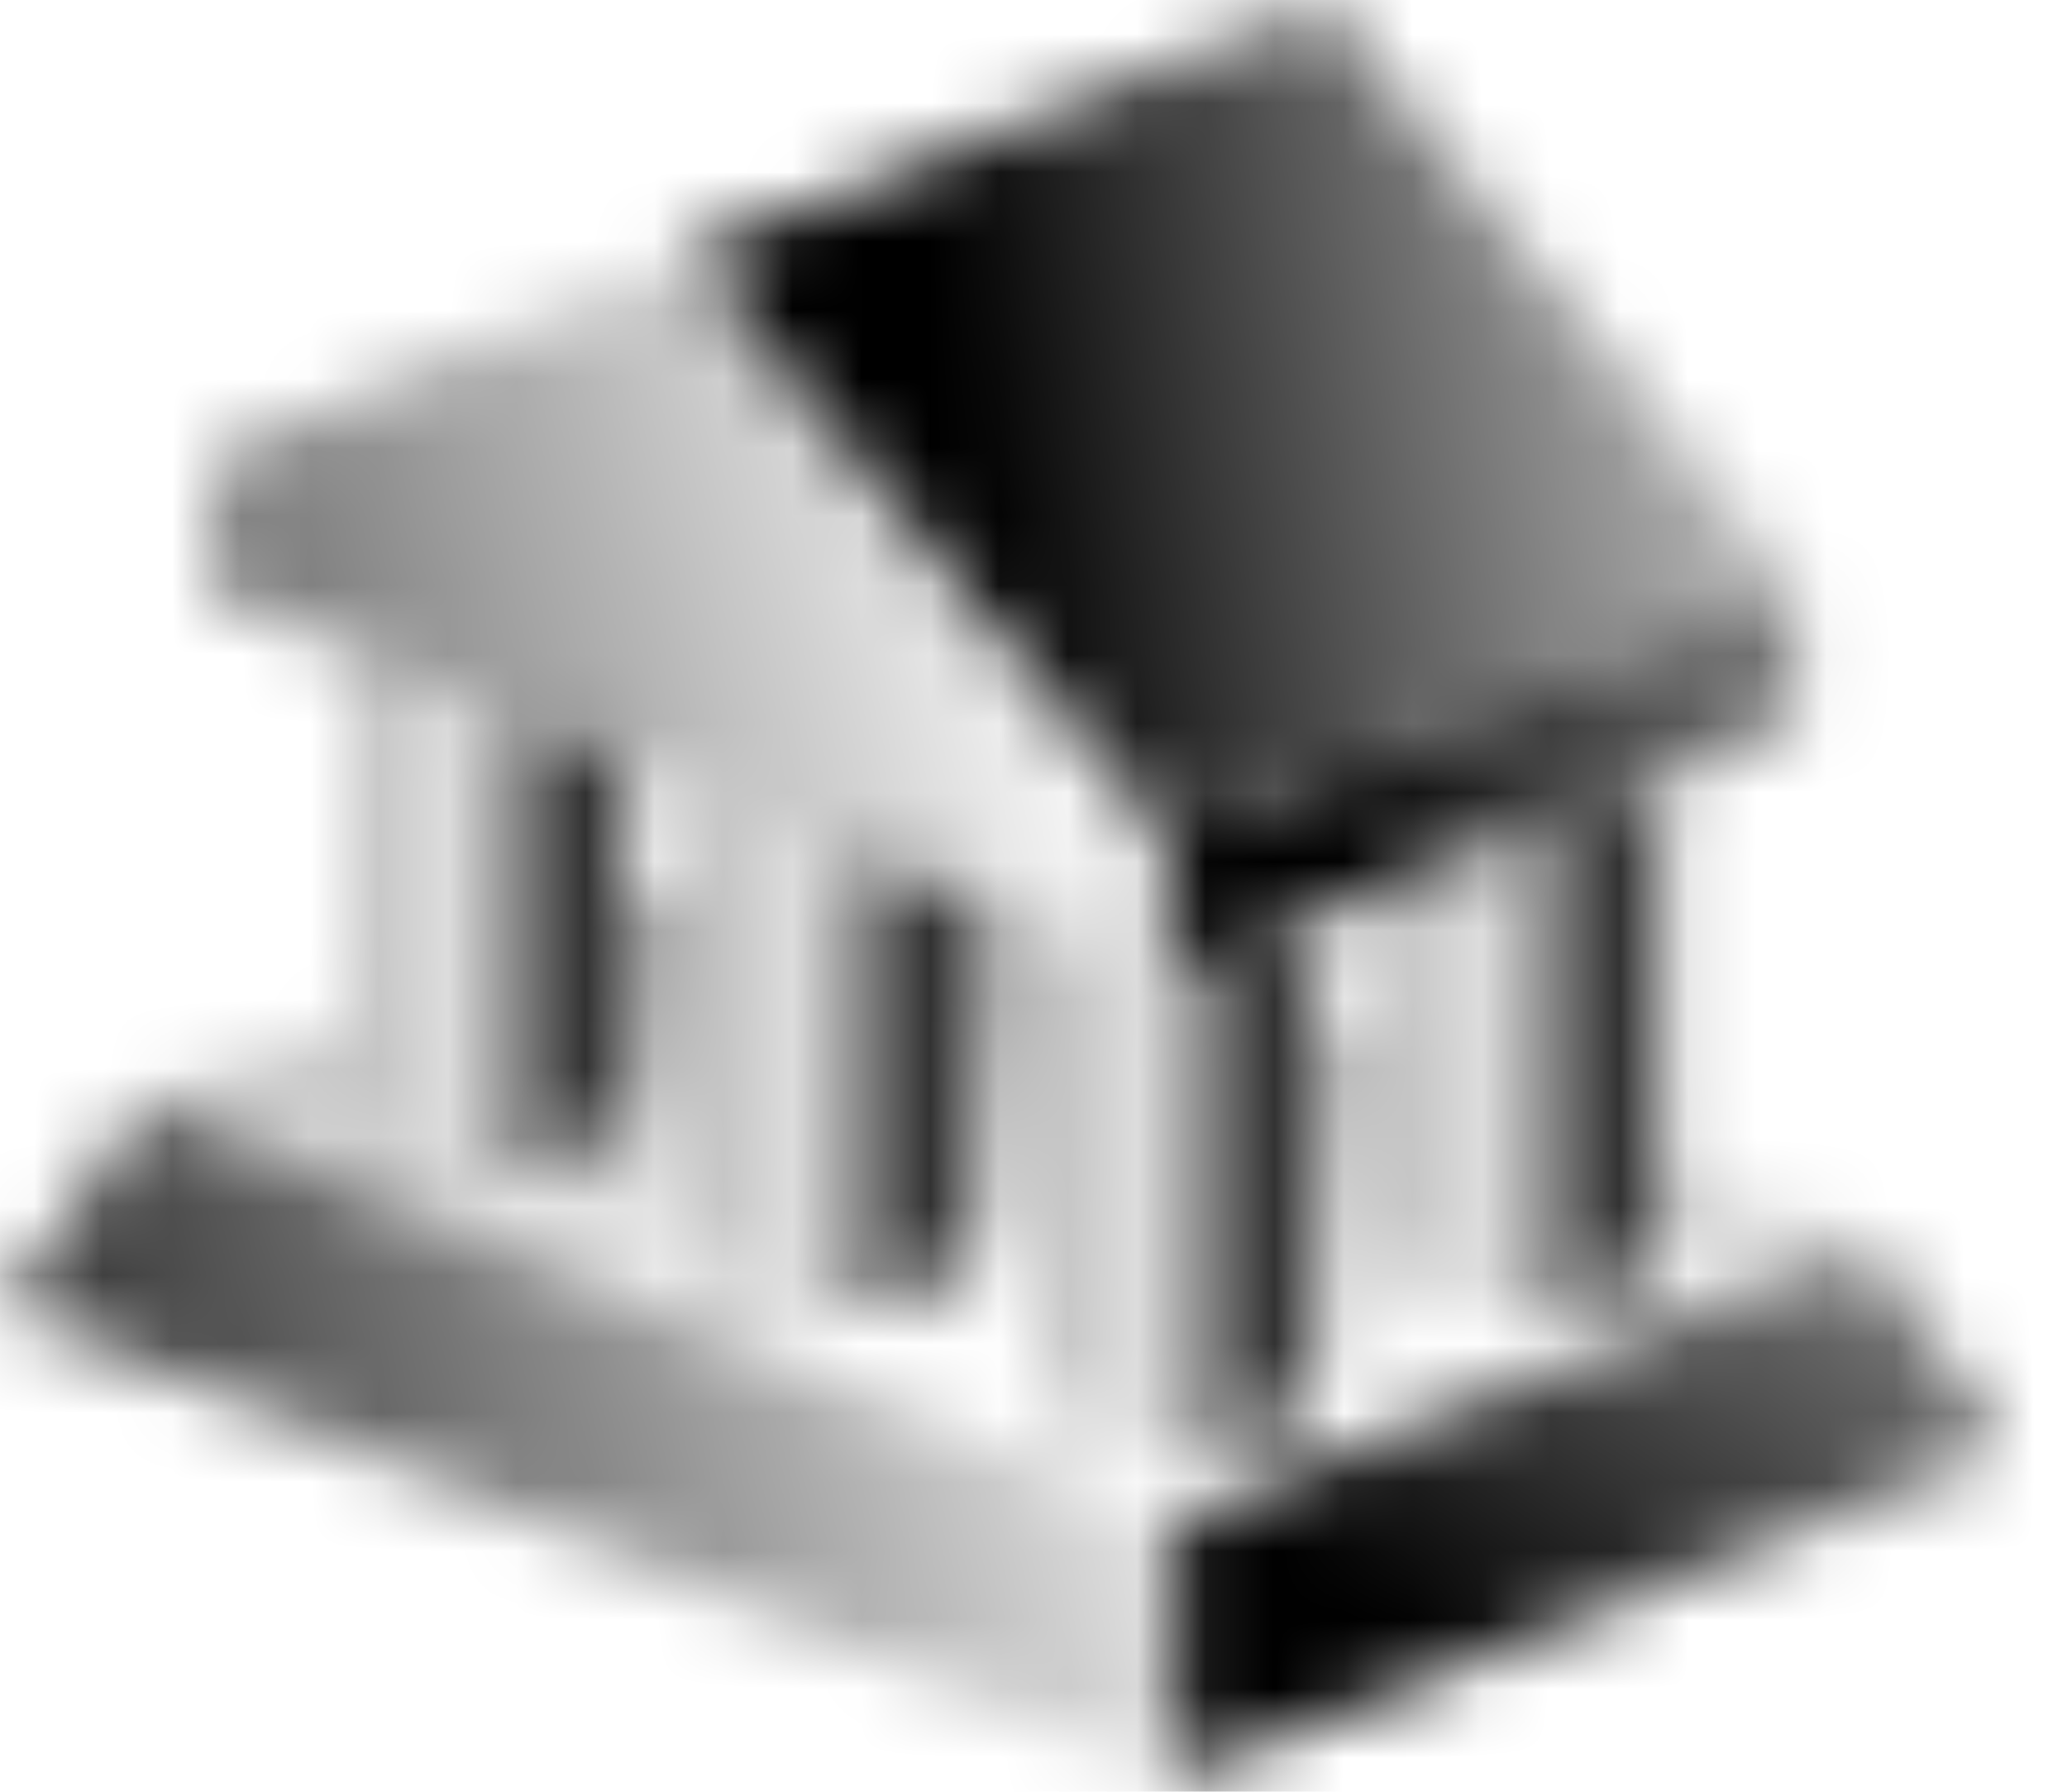
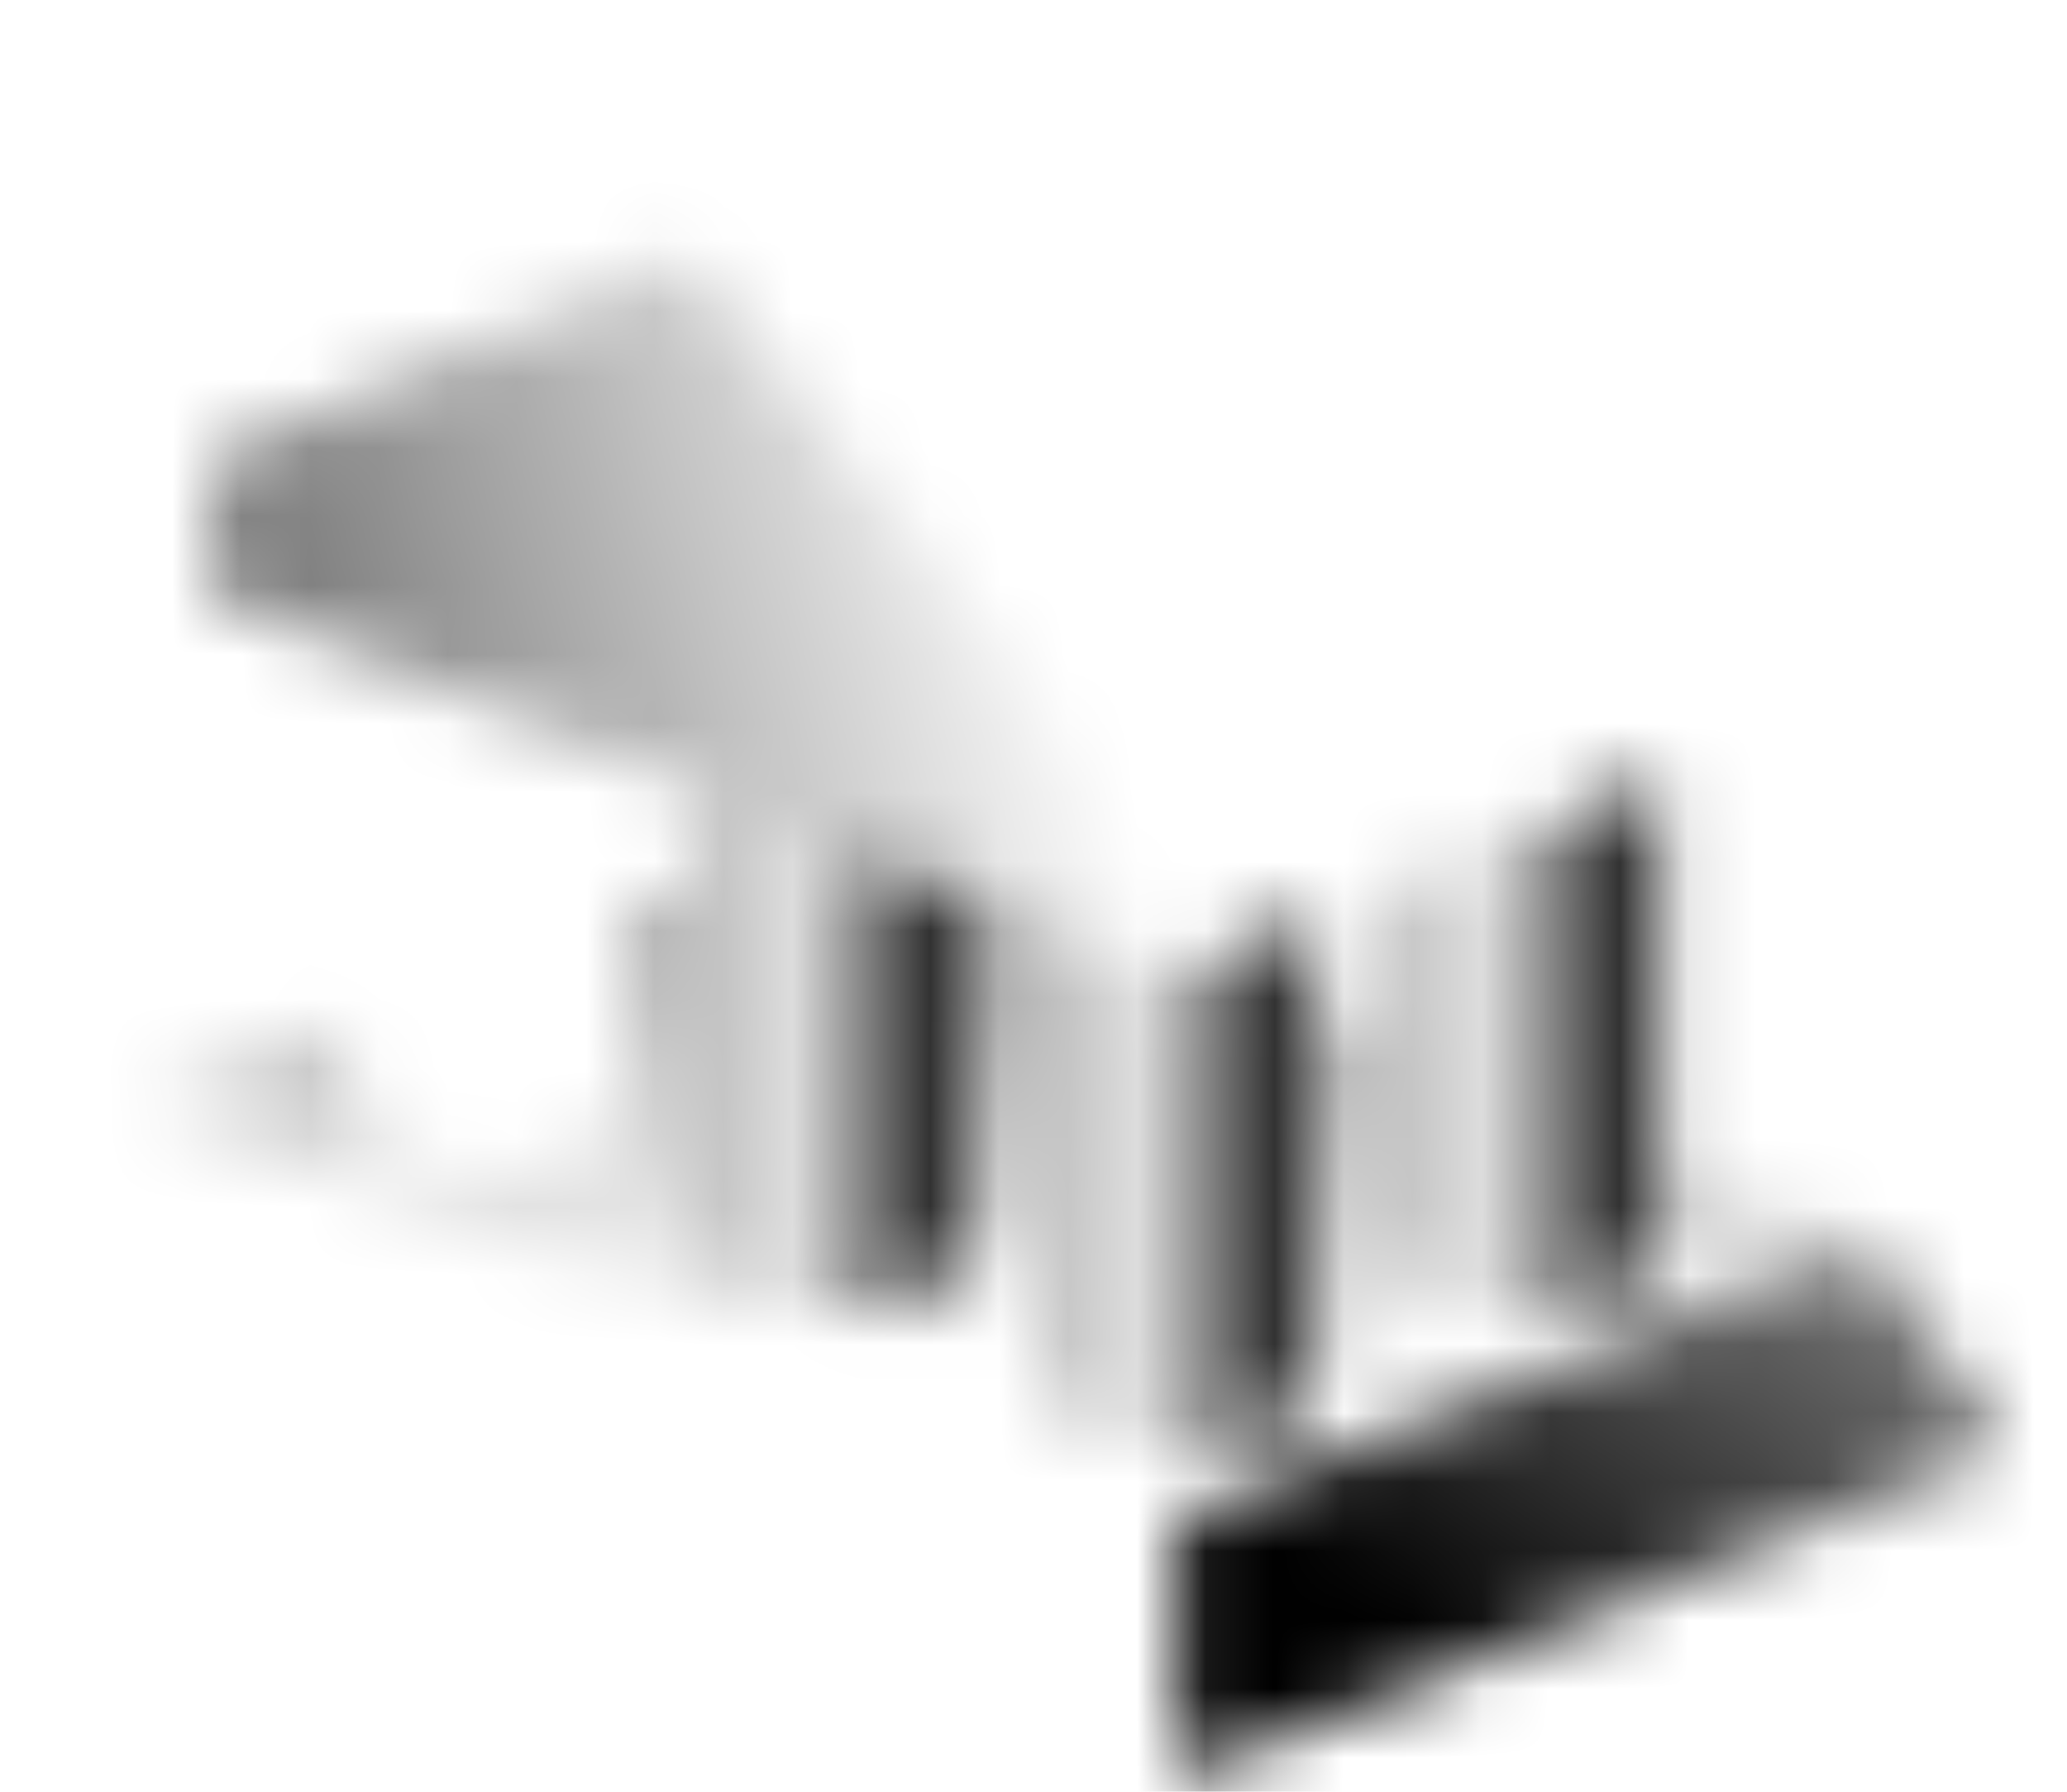
<svg xmlns="http://www.w3.org/2000/svg" width="30" height="26" viewBox="0 0 30 26" fill="none">
  <mask id="mask0_1_569" style="mask-type:alpha" maskUnits="userSpaceOnUse" x="0" y="0" width="30" height="26">
    <path d="M27.09 18L17.09 22L2.09 16L5.09 14.8V16C5.09 16.55 5.99 17 7.09 17C8.19 17 9.09 16.55 9.09 16V13.2L10.09 12.8V18C10.09 18.55 10.99 19 12.09 19C13.19 19 14.09 18.55 14.09 18V13.05L15.09 13.45V20C15.09 20.55 15.99 21 17.09 21C18.19 21 19.09 20.55 19.09 20V14.8L20.09 15.2V18C20.09 18.55 20.99 19 22.09 19C23.19 19 24.09 18.55 24.09 18V16.8L27.09 18Z" fill="url(#paint0_linear_1_569)" />
    <path d="M29.09 21L17.09 25.8V22L27.09 18L29.09 21Z" fill="url(#paint1_linear_1_569)" />
-     <path d="M26.09 8.49V10.49L16.89 14.17V12.17L26.09 8.49Z" fill="url(#paint2_linear_1_569)" />
-     <path d="M26.09 8.49L16.89 12.17L9.99 3.68L19.19 0L26.09 8.49Z" fill="url(#paint3_linear_1_569)" />
    <path d="M19.09 13.29V20C19.09 20.55 18.19 21 17.09 21C15.99 21 15.09 20.55 15.09 20V13.45L16.89 14.17L17.09 14.09L19.09 13.29Z" fill="url(#paint4_linear_1_569)" />
    <path d="M24.09 11.29V18C24.09 18.55 23.19 19 22.09 19C20.99 19 20.09 18.55 20.09 18V12.89L22.09 12.09L24.09 11.29Z" fill="url(#paint5_linear_1_569)" />
-     <path d="M9.09 11.05V16C9.09 16.55 8.19 17 7.09 17C5.99 17 5.09 16.55 5.09 16V9.45L9.09 11.05Z" fill="url(#paint6_linear_1_569)" />
-     <path d="M17.09 22V25.8L0.09 19L2.09 16L17.09 22Z" fill="url(#paint7_linear_1_569)" />
    <path d="M14.09 13.05V18C14.09 18.55 13.19 19 12.09 19C10.99 19 10.09 18.55 10.09 18V11.45L11.78 12.13L12.09 12.25L14.09 13.05Z" fill="url(#paint8_linear_1_569)" />
    <path d="M16.89 12.17V14.17L3.09 8.65V6.65L9.99 3.68L16.89 12.17Z" fill="url(#paint9_linear_1_569)" />
  </mask>
  <g mask="url(#mask0_1_569)">
    <path d="M31 -3H-1V29H31V-3Z" fill="url(#paint10_linear_1_569)" />
  </g>
  <defs>
    <linearGradient id="paint0_linear_1_569" x1="14.58" y1="19.678" x2="14.652" y2="0.786" gradientUnits="userSpaceOnUse">
      <stop stop-opacity="0" />
      <stop offset="1" />
    </linearGradient>
    <linearGradient id="paint1_linear_1_569" x1="31.233" y1="9.517" x2="21.22" y2="24.252" gradientUnits="userSpaceOnUse">
      <stop stop-opacity="0" />
      <stop offset="1" />
    </linearGradient>
    <linearGradient id="paint2_linear_1_569" x1="33.789" y1="8.496" x2="19.306" y2="11.833" gradientUnits="userSpaceOnUse">
      <stop stop-opacity="0" />
      <stop offset="1" />
    </linearGradient>
    <linearGradient id="paint3_linear_1_569" x1="29.369" y1="4.306" x2="14.131" y2="6.699" gradientUnits="userSpaceOnUse">
      <stop stop-opacity="0" />
      <stop offset="1" />
    </linearGradient>
    <linearGradient id="paint4_linear_1_569" x1="15.09" y1="17.145" x2="19.09" y2="17.145" gradientUnits="userSpaceOnUse">
      <stop stop-opacity="0.4" />
      <stop offset="0.25" stop-opacity="0" />
      <stop offset="1" />
    </linearGradient>
    <linearGradient id="paint5_linear_1_569" x1="20.09" y1="15.145" x2="24.09" y2="15.145" gradientUnits="userSpaceOnUse">
      <stop stop-opacity="0.4" />
      <stop offset="0.25" stop-opacity="0" />
      <stop offset="1" />
    </linearGradient>
    <linearGradient id="paint6_linear_1_569" x1="5.09" y1="13.225" x2="9.09" y2="13.225" gradientUnits="userSpaceOnUse">
      <stop stop-opacity="0.4" />
      <stop offset="0.25" stop-opacity="0" />
      <stop offset="1" />
    </linearGradient>
    <linearGradient id="paint7_linear_1_569" x1="-2.569" y1="24.206" x2="18.346" y2="18.519" gradientUnits="userSpaceOnUse">
      <stop />
      <stop offset="1" stop-opacity="0" />
    </linearGradient>
    <linearGradient id="paint8_linear_1_569" x1="10.09" y1="15.225" x2="14.09" y2="15.225" gradientUnits="userSpaceOnUse">
      <stop stop-opacity="0.4" />
      <stop offset="0.25" stop-opacity="0" />
      <stop offset="1" />
    </linearGradient>
    <linearGradient id="paint9_linear_1_569" x1="-5.336" y1="14.03" x2="15.579" y2="8.343" gradientUnits="userSpaceOnUse">
      <stop />
      <stop offset="1" stop-opacity="0" />
    </linearGradient>
    <linearGradient id="paint10_linear_1_569" x1="31" y1="-3" x2="-1" y2="29" gradientUnits="userSpaceOnUse">
      <stop />
      <stop offset="1" />
    </linearGradient>
  </defs>
</svg>